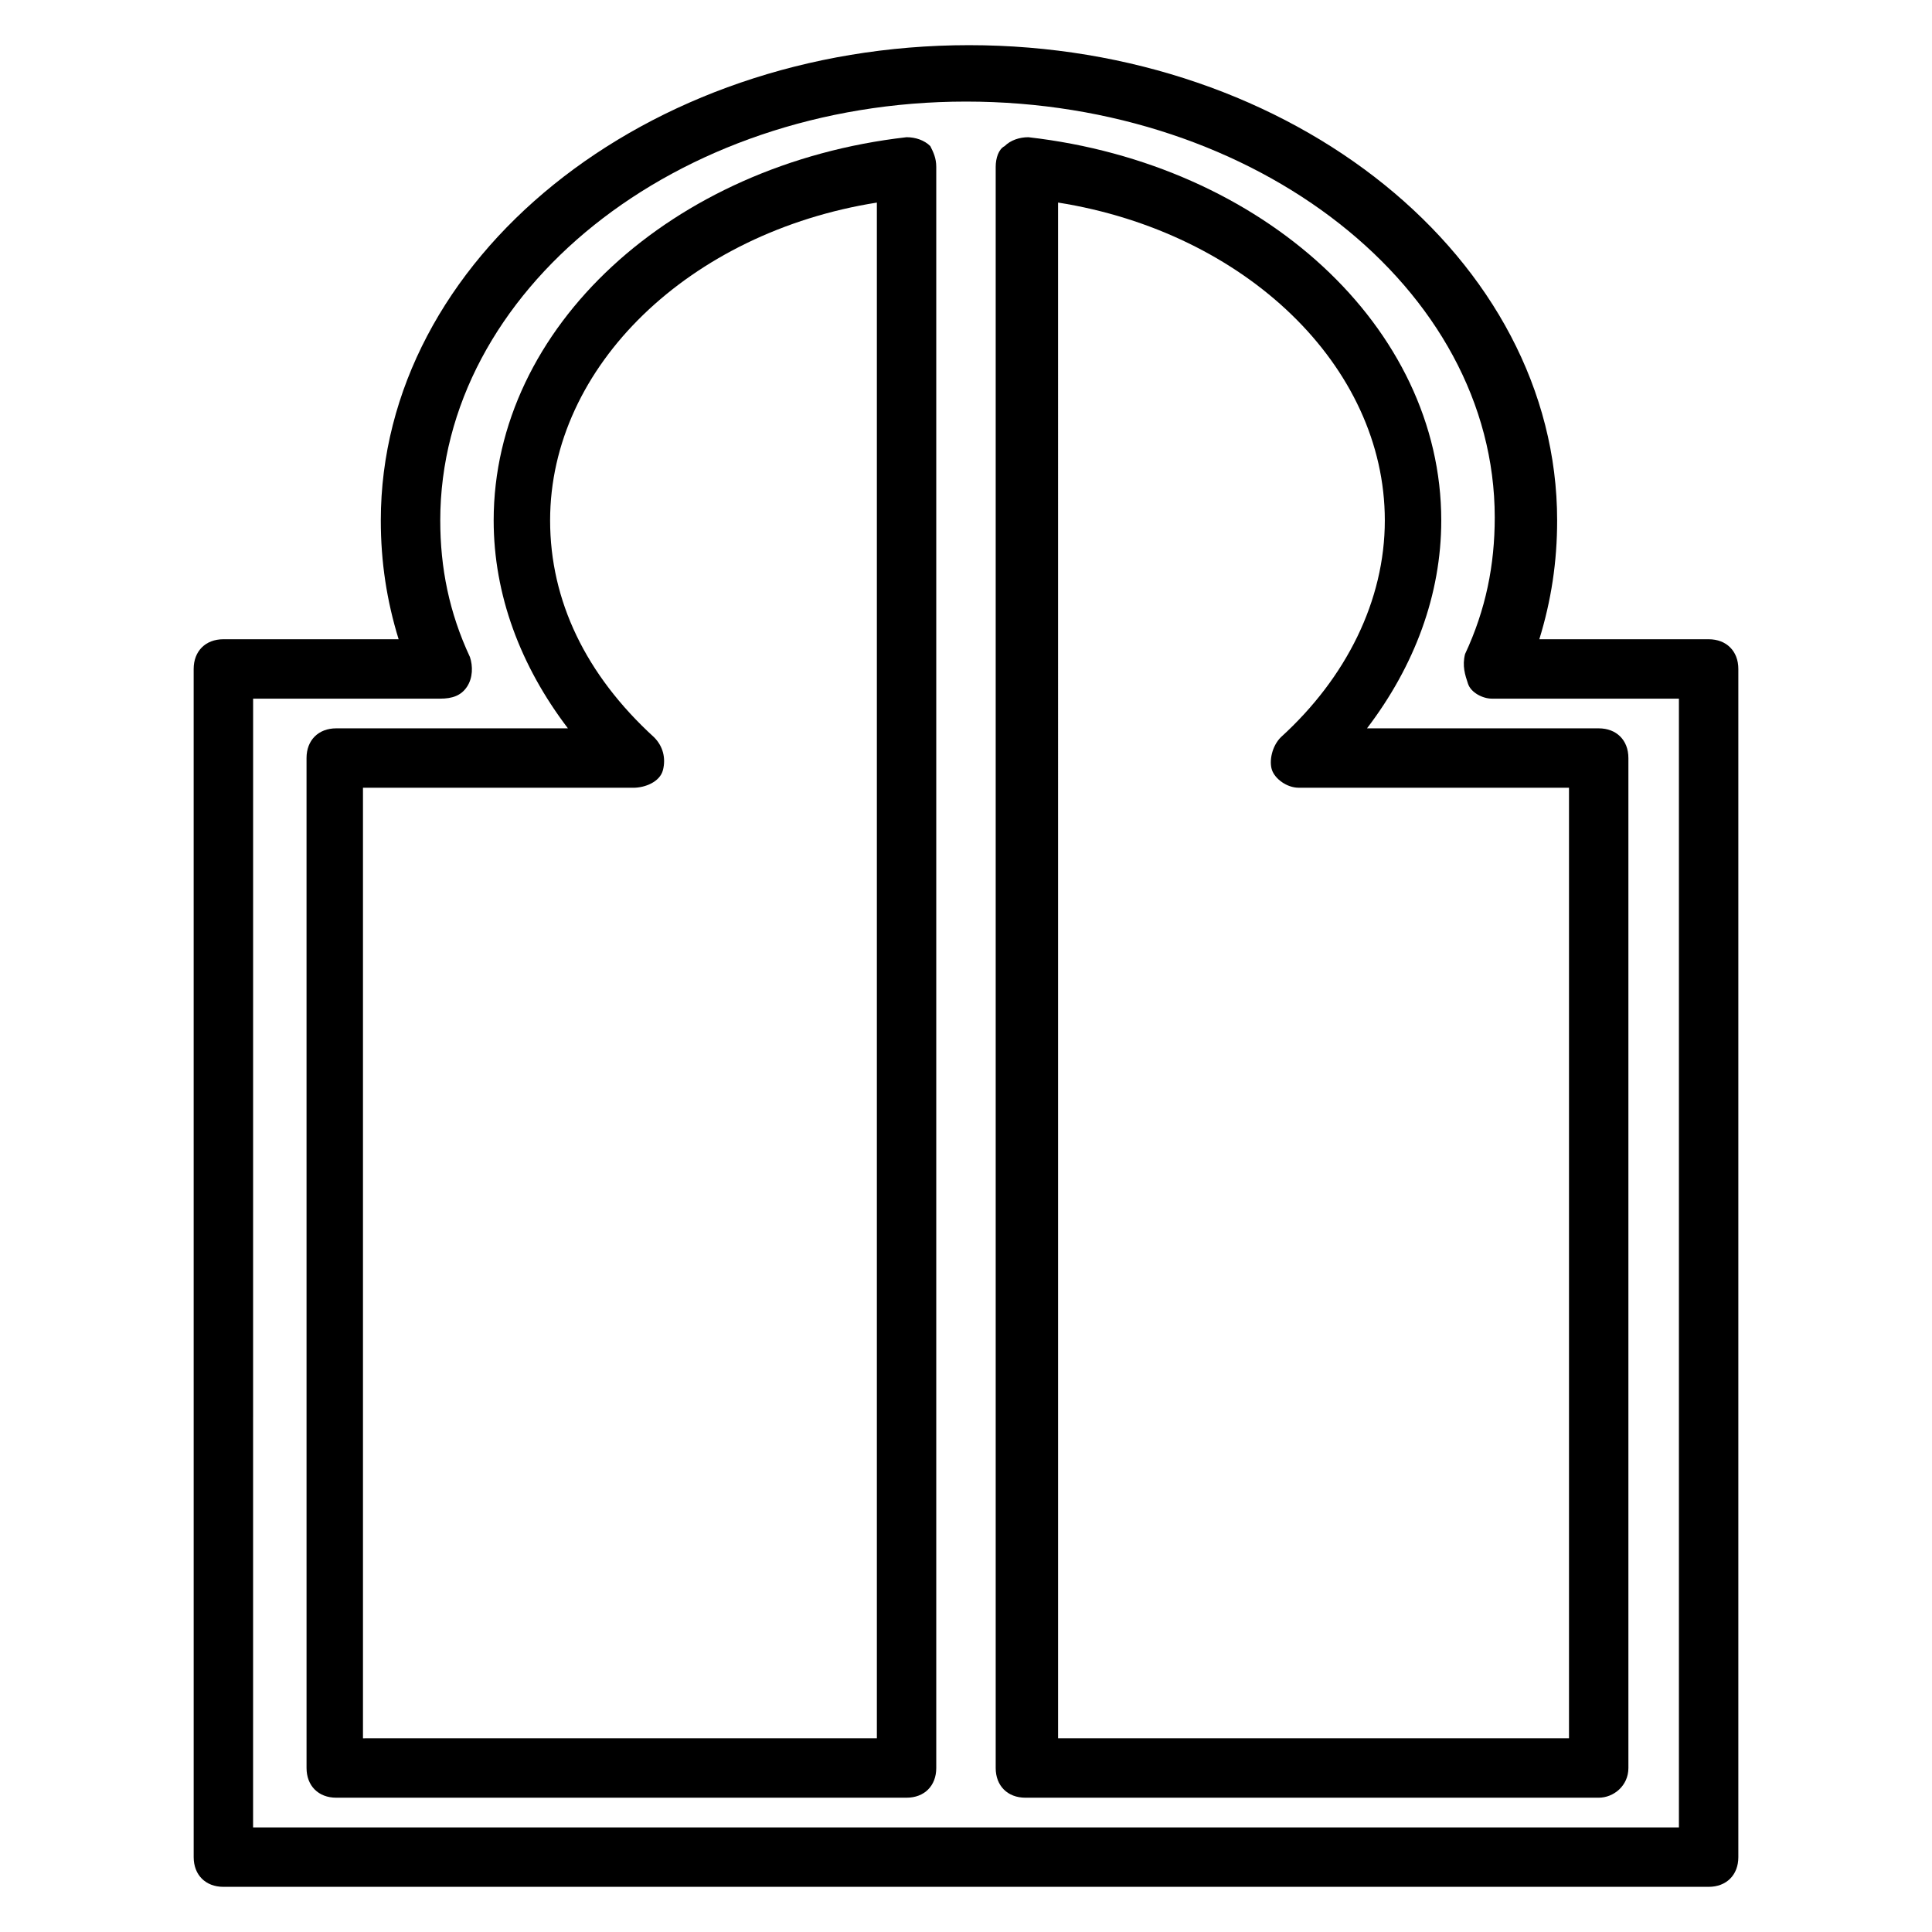
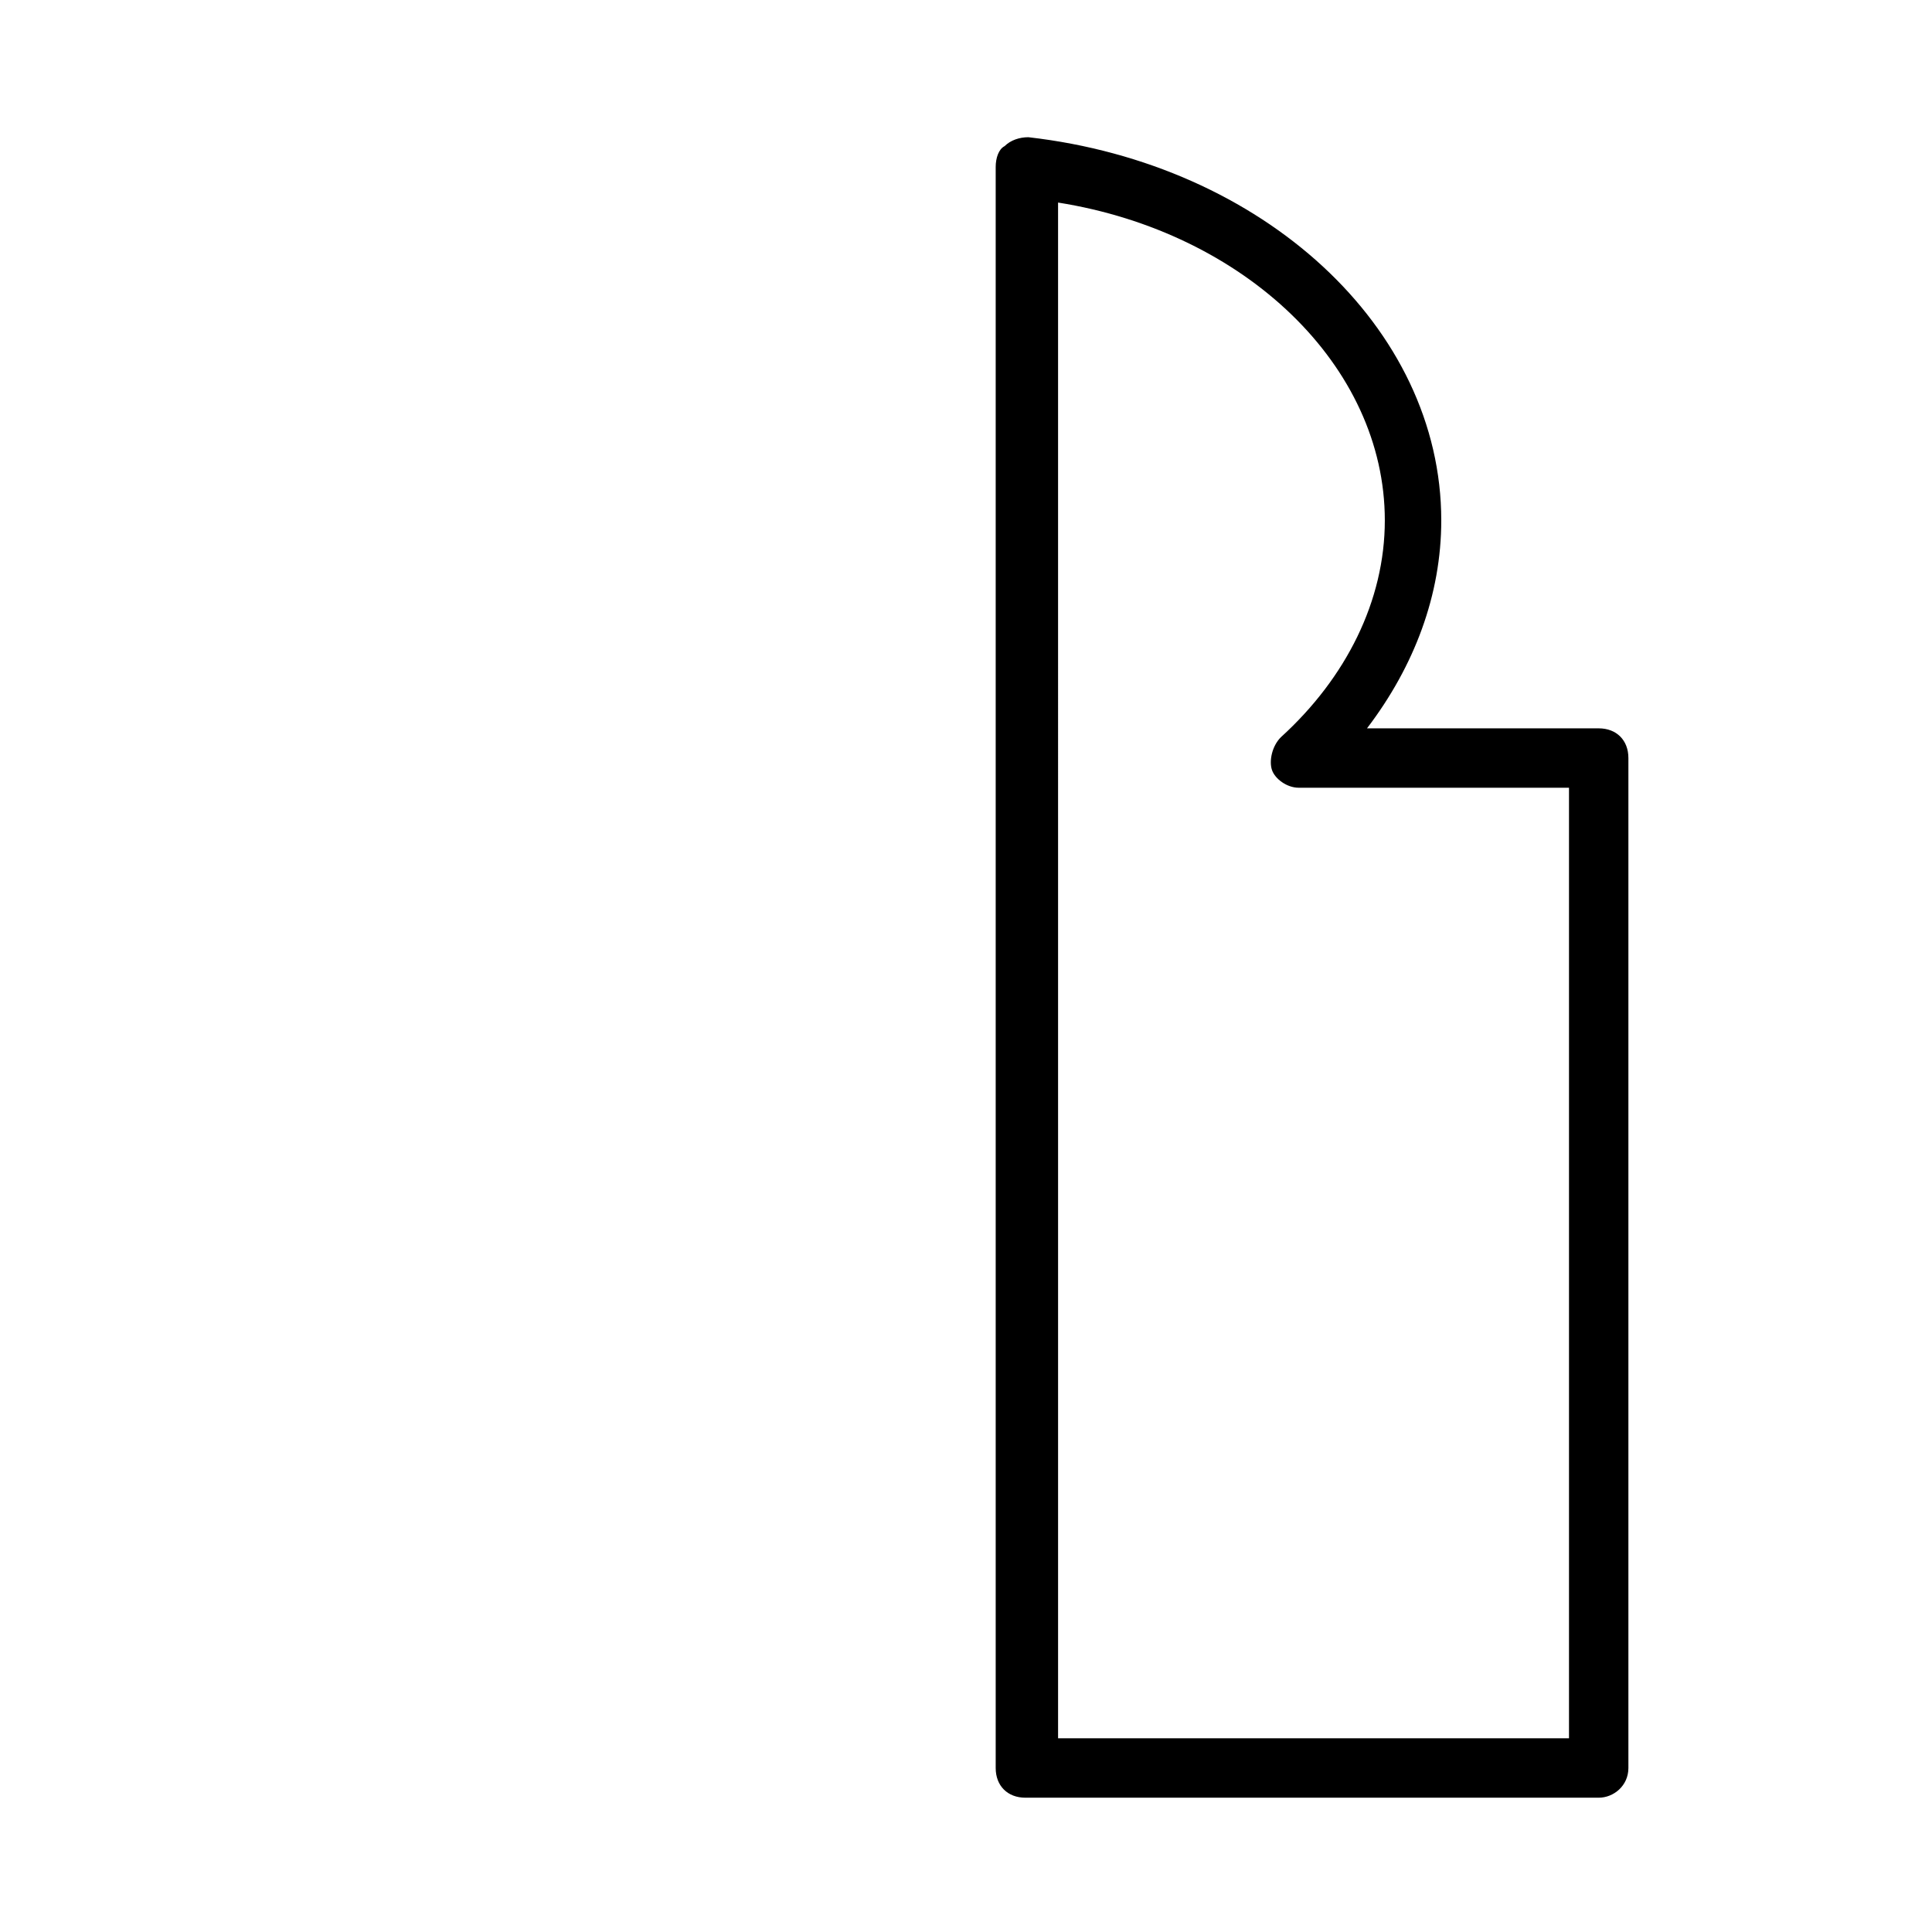
<svg xmlns="http://www.w3.org/2000/svg" fill="#000000" width="800px" height="800px" version="1.1" viewBox="144 144 512 512">
  <g>
-     <path d="m596.8 644.03h-393.6c-4.723 0-7.871-3.148-7.871-7.871l-0.004-314.88c0-4.723 3.148-7.871 7.871-7.871h46.445c-3.148-10.234-4.723-20.469-4.723-31.488 0-69.273 70.062-125.95 155.87-125.95 85.805 0 155.87 56.68 155.87 125.95 0 11.02-1.574 21.254-4.723 31.488h44.871c4.723 0 7.871 3.148 7.871 7.871v314.88c0 4.723-3.148 7.871-7.871 7.871zm-385.73-15.742h377.86v-299.14h-49.594c-2.363 0-5.512-1.574-6.297-3.938-0.789-2.363-1.574-4.723-0.789-7.871 5.512-11.809 7.871-23.617 7.871-36.211 0-60.613-62.977-110.21-140.12-110.21-77.145 0-139.33 50.383-139.33 111 0 12.594 2.363 24.402 7.871 36.211 0.789 2.363 0.789 5.512-0.789 7.871-1.57 2.363-3.934 3.148-7.082 3.148h-49.594z" />
    <path d="m567.67 620.41h-151.93c-4.723 0-7.871-3.148-7.871-7.871v-424.3c0-2.363 0.789-4.723 2.363-5.512 1.574-1.574 3.938-2.363 6.297-2.363 62.188 7.086 109.42 50.383 109.42 101.55 0 19.68-7.086 38.574-19.68 55.105h61.402c4.723 0 7.871 3.148 7.871 7.871v267.65c0 4.723-3.934 7.871-7.871 7.871zm-144.06-15.742h136.19v-251.91h-71.637c-3.148 0-6.297-2.363-7.086-4.723-0.789-2.363 0-6.297 2.363-8.66 17.32-15.742 27.551-36.211 27.551-57.465 0-40.934-37-76.359-86.594-84.23l0.004 406.98z" />
-     <path d="m384.25 620.41h-151.14c-4.723 0-7.871-3.148-7.871-7.871l-0.004-267.65c0-4.723 3.148-7.871 7.871-7.871h61.402c-12.594-16.531-19.68-35.426-19.68-55.105 0-51.168 47.23-94.465 109.42-101.55 2.363 0 4.723 0.789 6.297 2.363 0.789 1.574 1.574 3.148 1.574 5.512v424.3c0 4.723-3.148 7.871-7.871 7.871zm-143.27-15.742h135.4v-406.98c-49.594 7.871-86.594 43.297-86.594 84.23 0 21.254 9.445 40.934 27.551 57.465 2.363 2.363 3.148 5.512 2.363 8.66-0.785 3.148-4.723 4.723-7.871 4.723h-71.637v251.91z" />
  </g>
</svg>